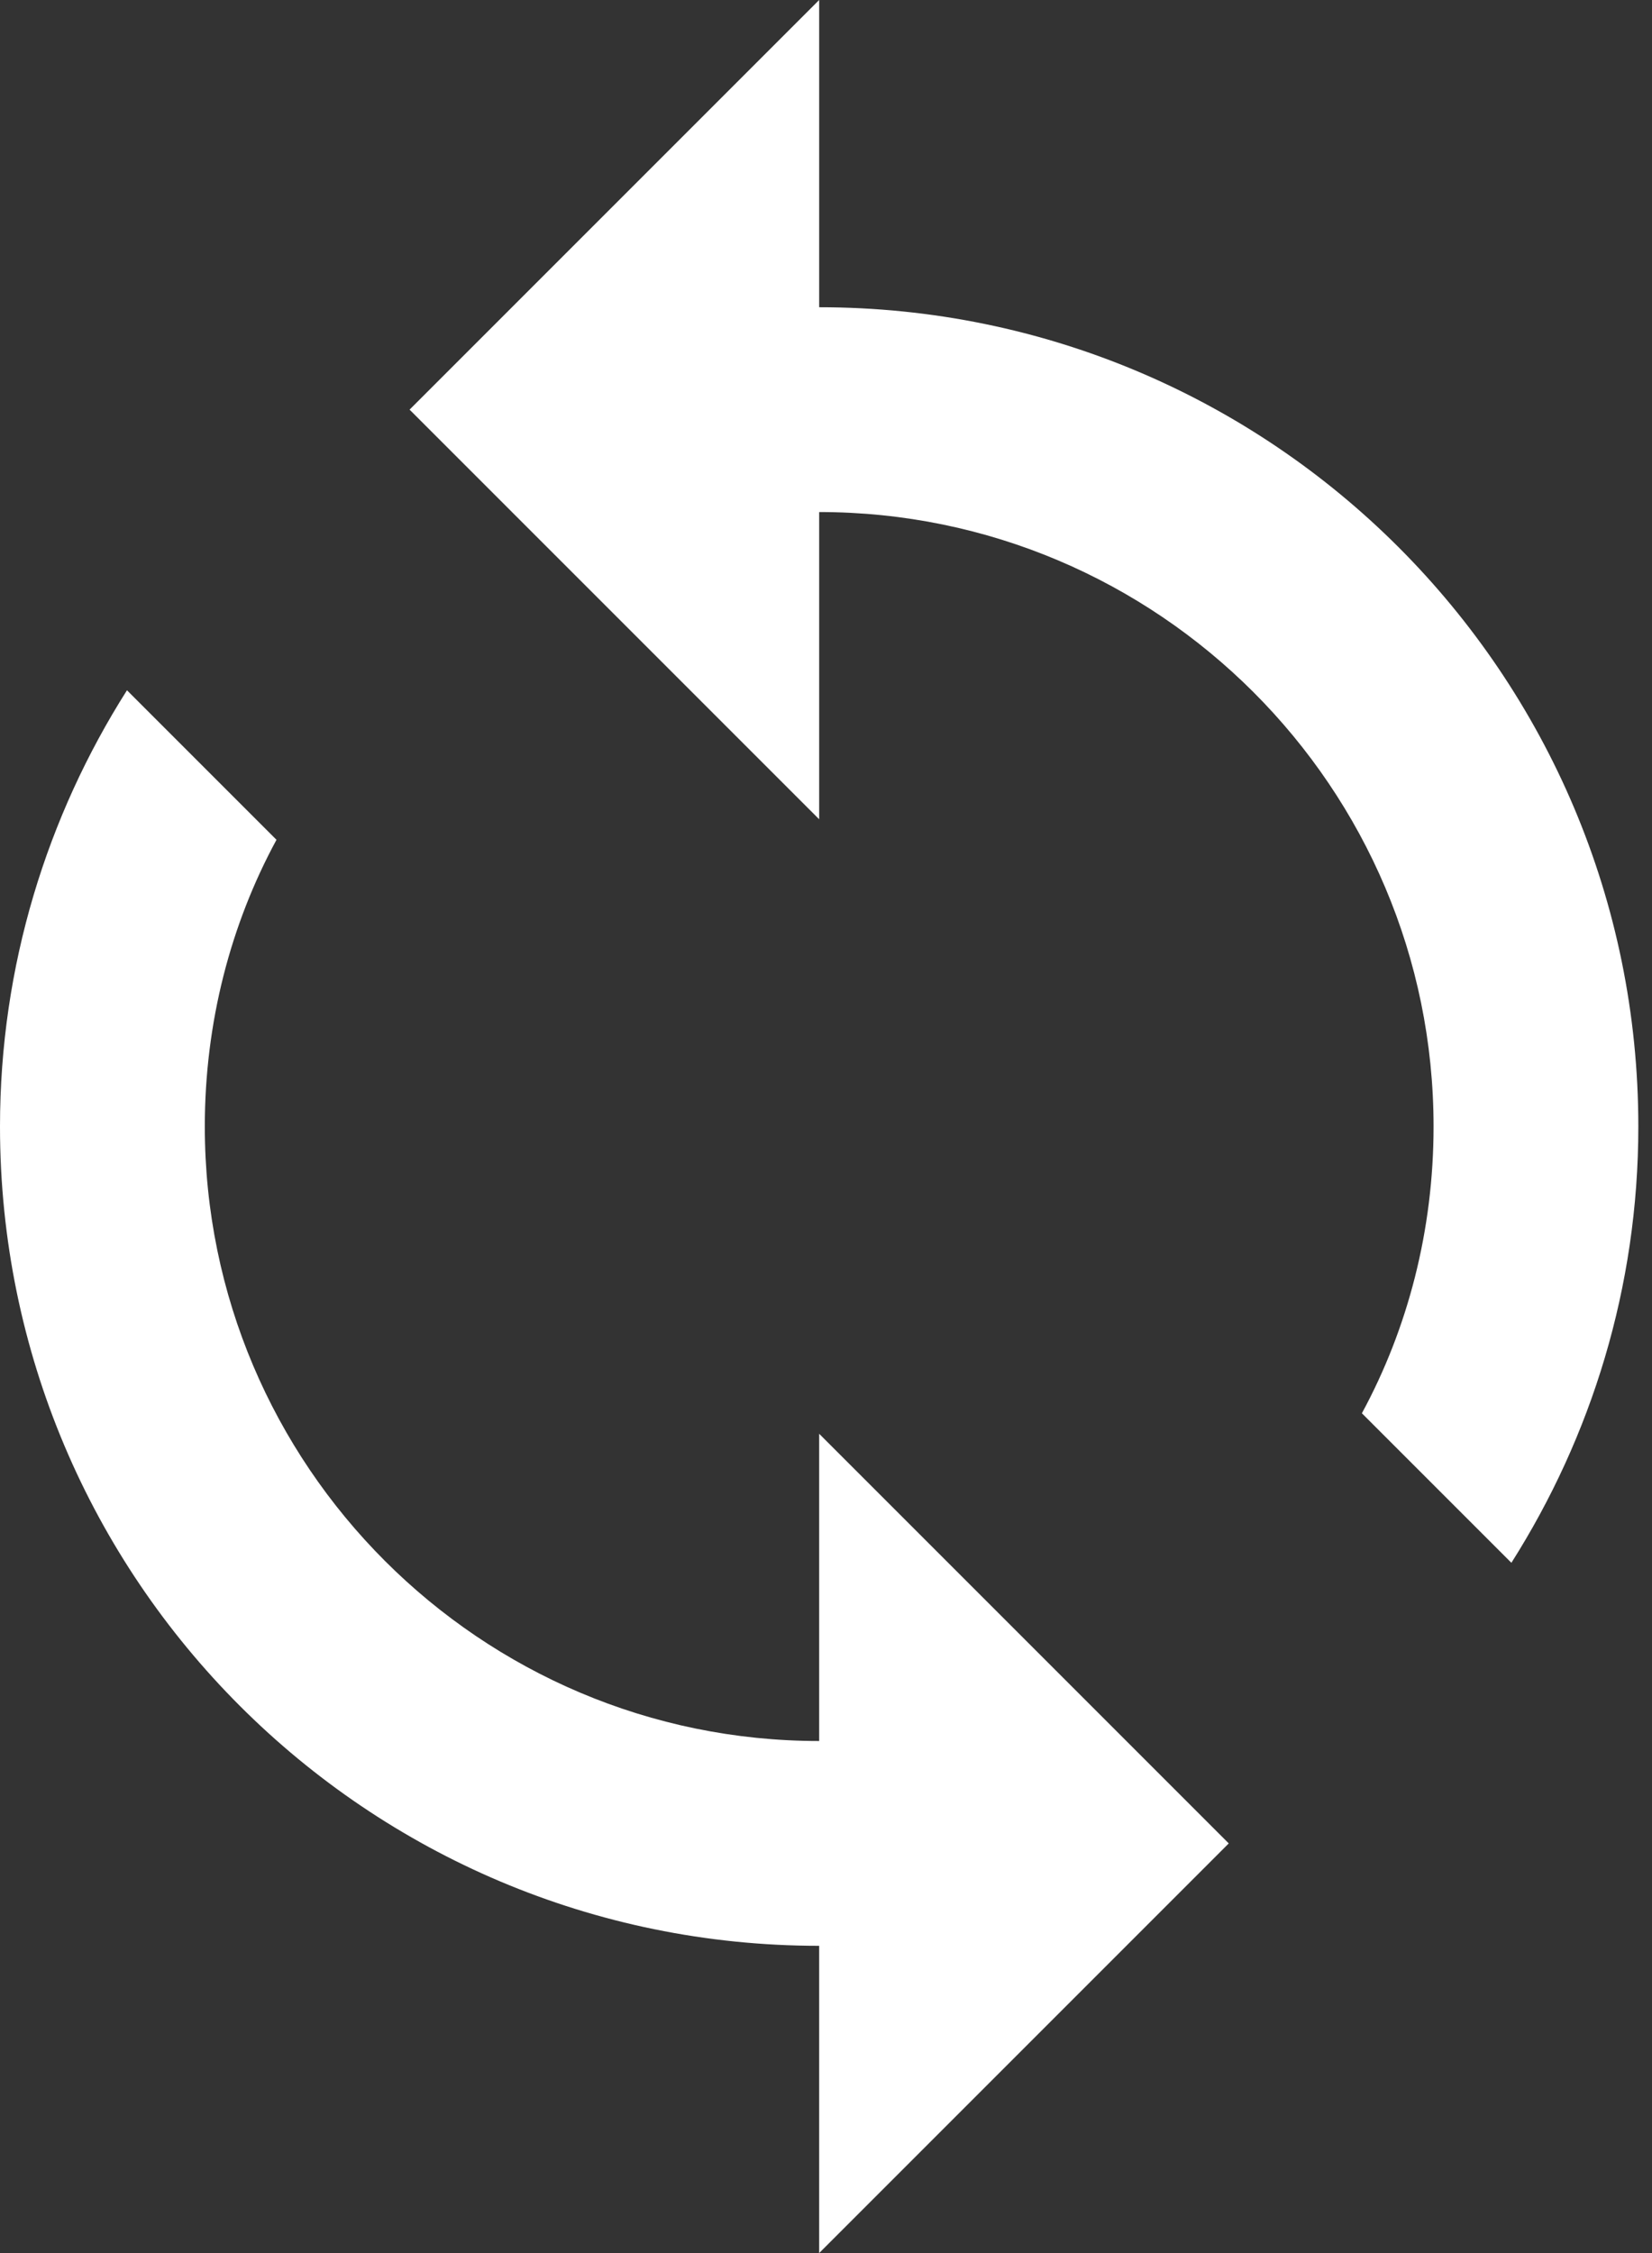
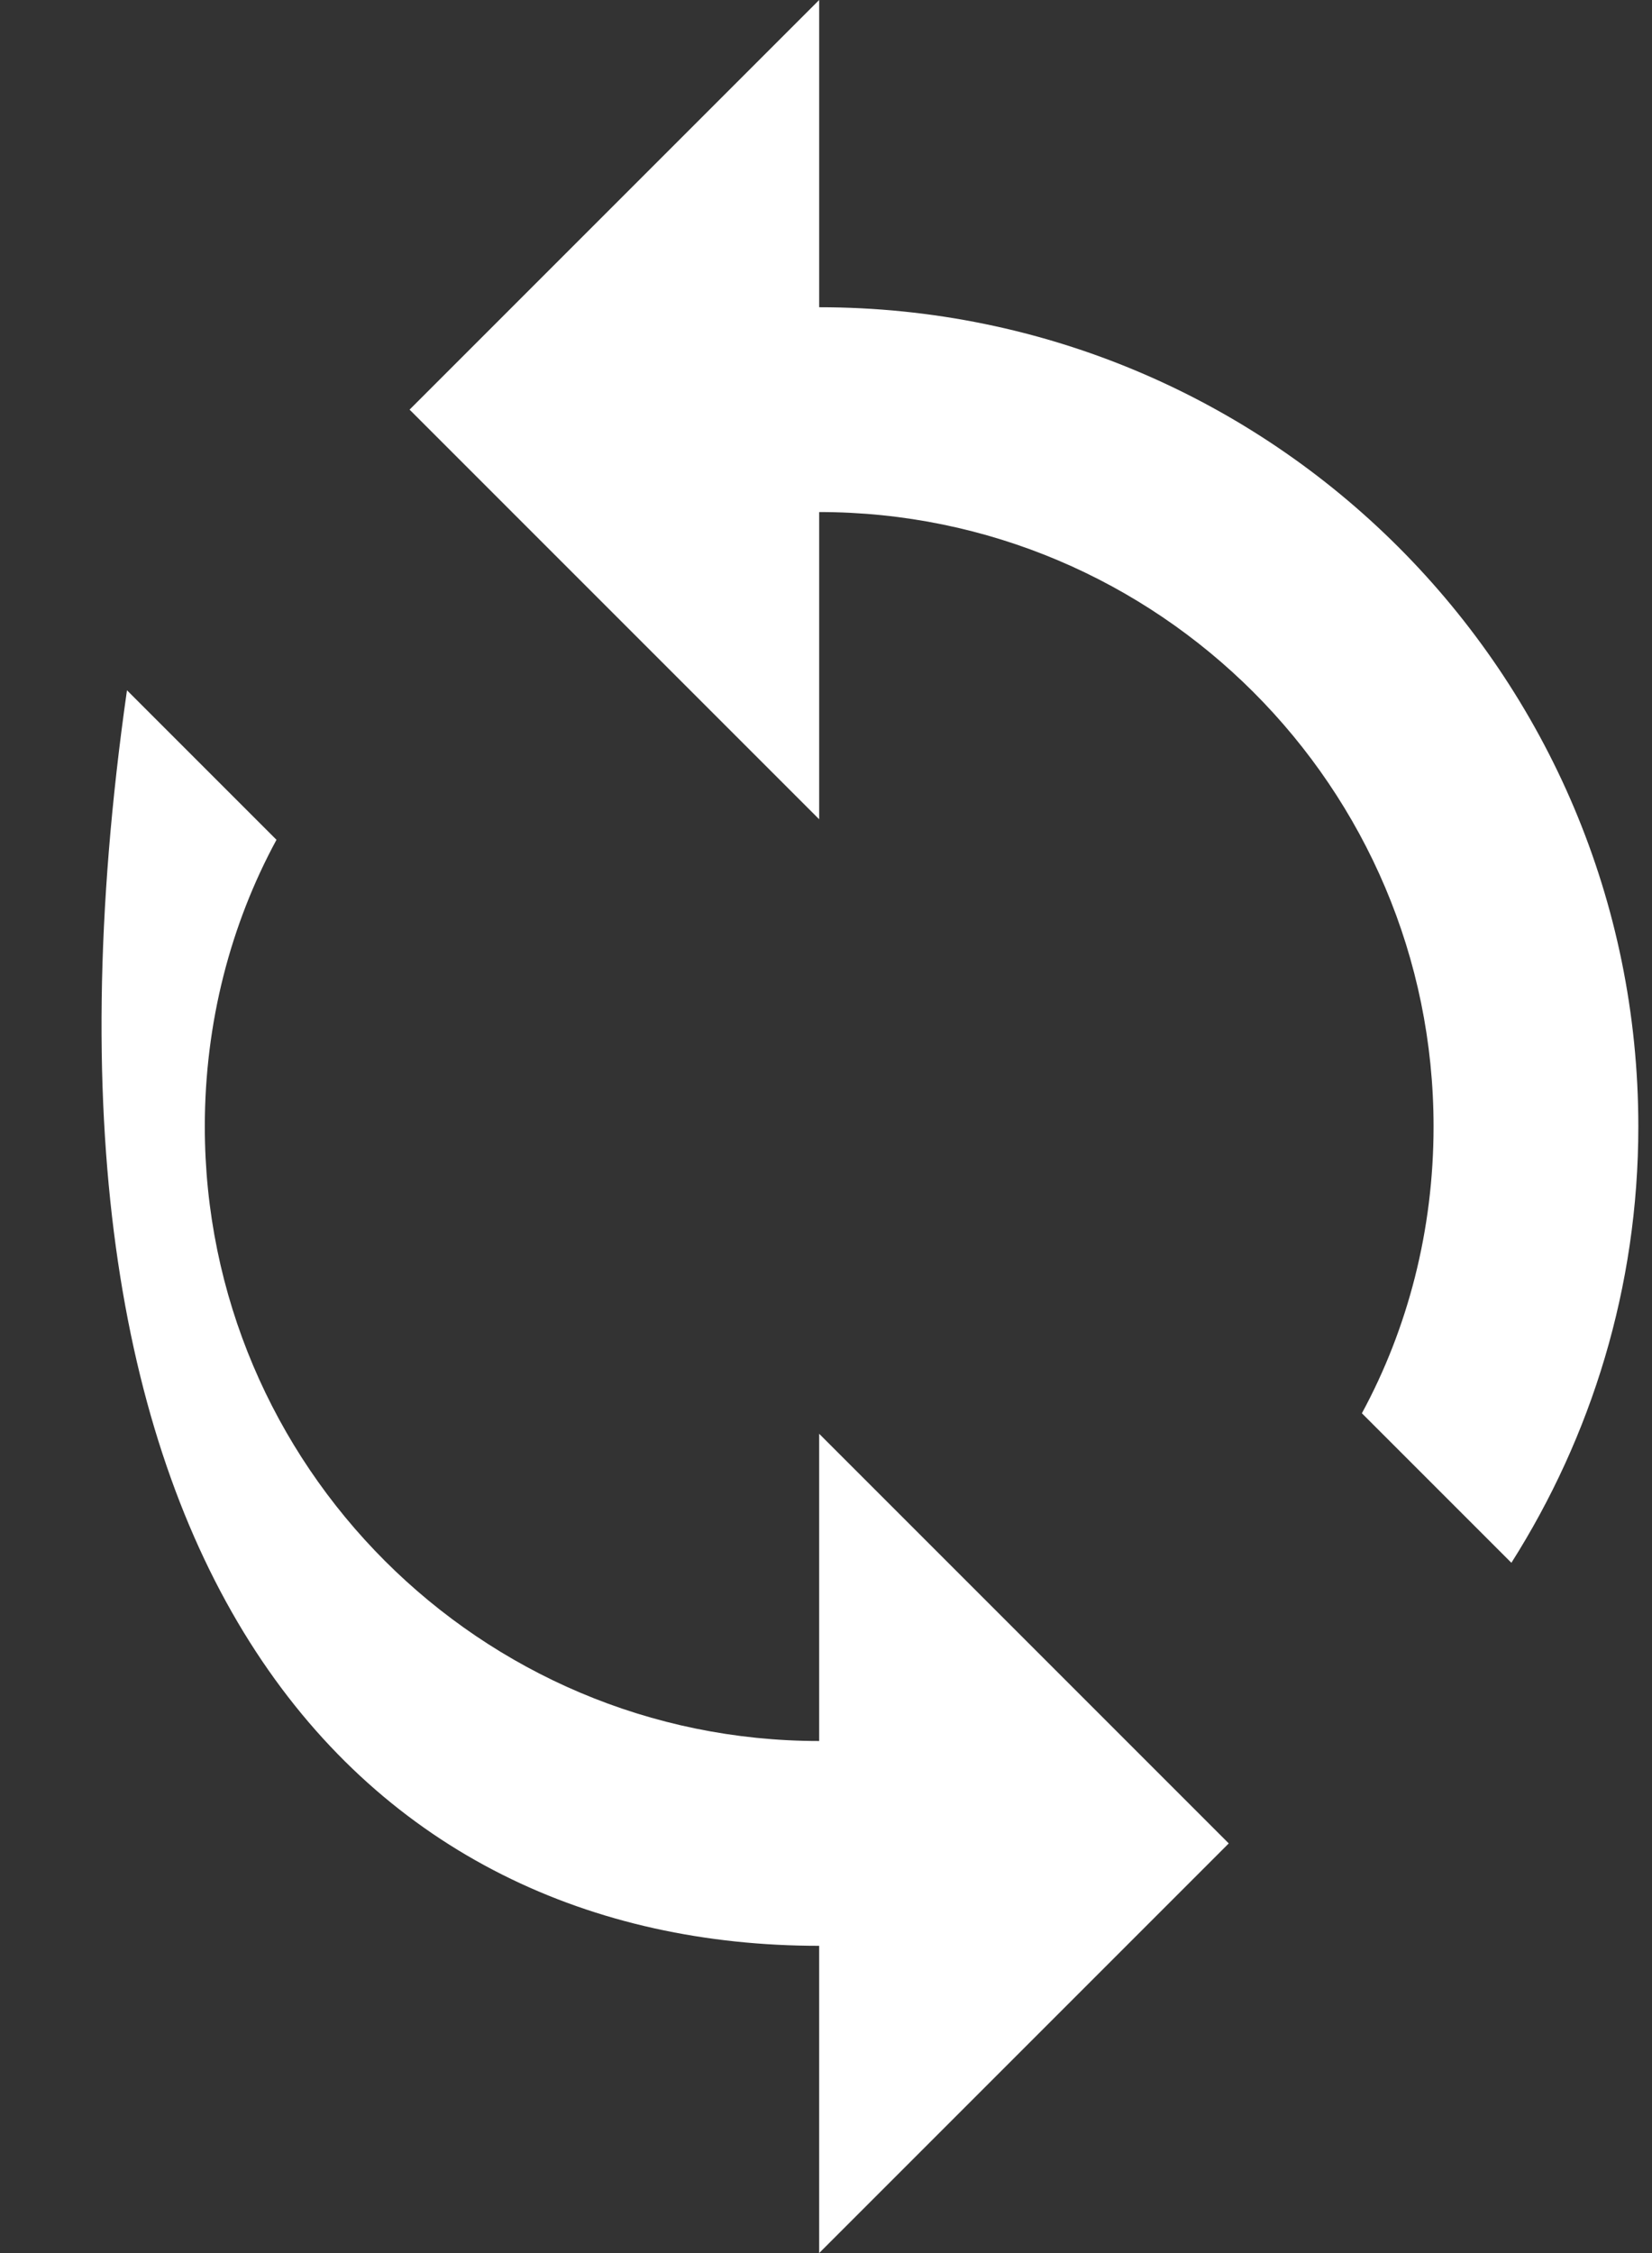
<svg xmlns="http://www.w3.org/2000/svg" width="44" height="60" viewBox="0 0 44 60" fill="none">
  <rect x="0" y="0" width="44" height="60" fill="#333333" stroke="none" />
-   <path d="M21.818 8.182V0L10.909 10.909L21.818 21.818V13.636C30.846 13.636 38.182 20.973 38.182 30C38.182 32.755 37.5 35.373 36.273 37.636L40.255 41.618C42.382 38.264 43.636 34.282 43.636 30C43.636 17.945 33.873 8.182 21.818 8.182ZM21.818 46.364C12.791 46.364 5.455 39.027 5.455 30C5.455 27.245 6.136 24.627 7.364 22.364L3.382 18.382C1.255 21.736 0 25.718 0 30C0 42.054 9.764 51.818 21.818 51.818V60L32.727 49.091L21.818 38.182V46.364Z" fill="white" />
+   <path d="M21.818 8.182V0L10.909 10.909L21.818 21.818V13.636C30.846 13.636 38.182 20.973 38.182 30C38.182 32.755 37.5 35.373 36.273 37.636L40.255 41.618C42.382 38.264 43.636 34.282 43.636 30C43.636 17.945 33.873 8.182 21.818 8.182ZM21.818 46.364C12.791 46.364 5.455 39.027 5.455 30C5.455 27.245 6.136 24.627 7.364 22.364L3.382 18.382C0 42.054 9.764 51.818 21.818 51.818V60L32.727 49.091L21.818 38.182V46.364Z" fill="white" />
</svg>